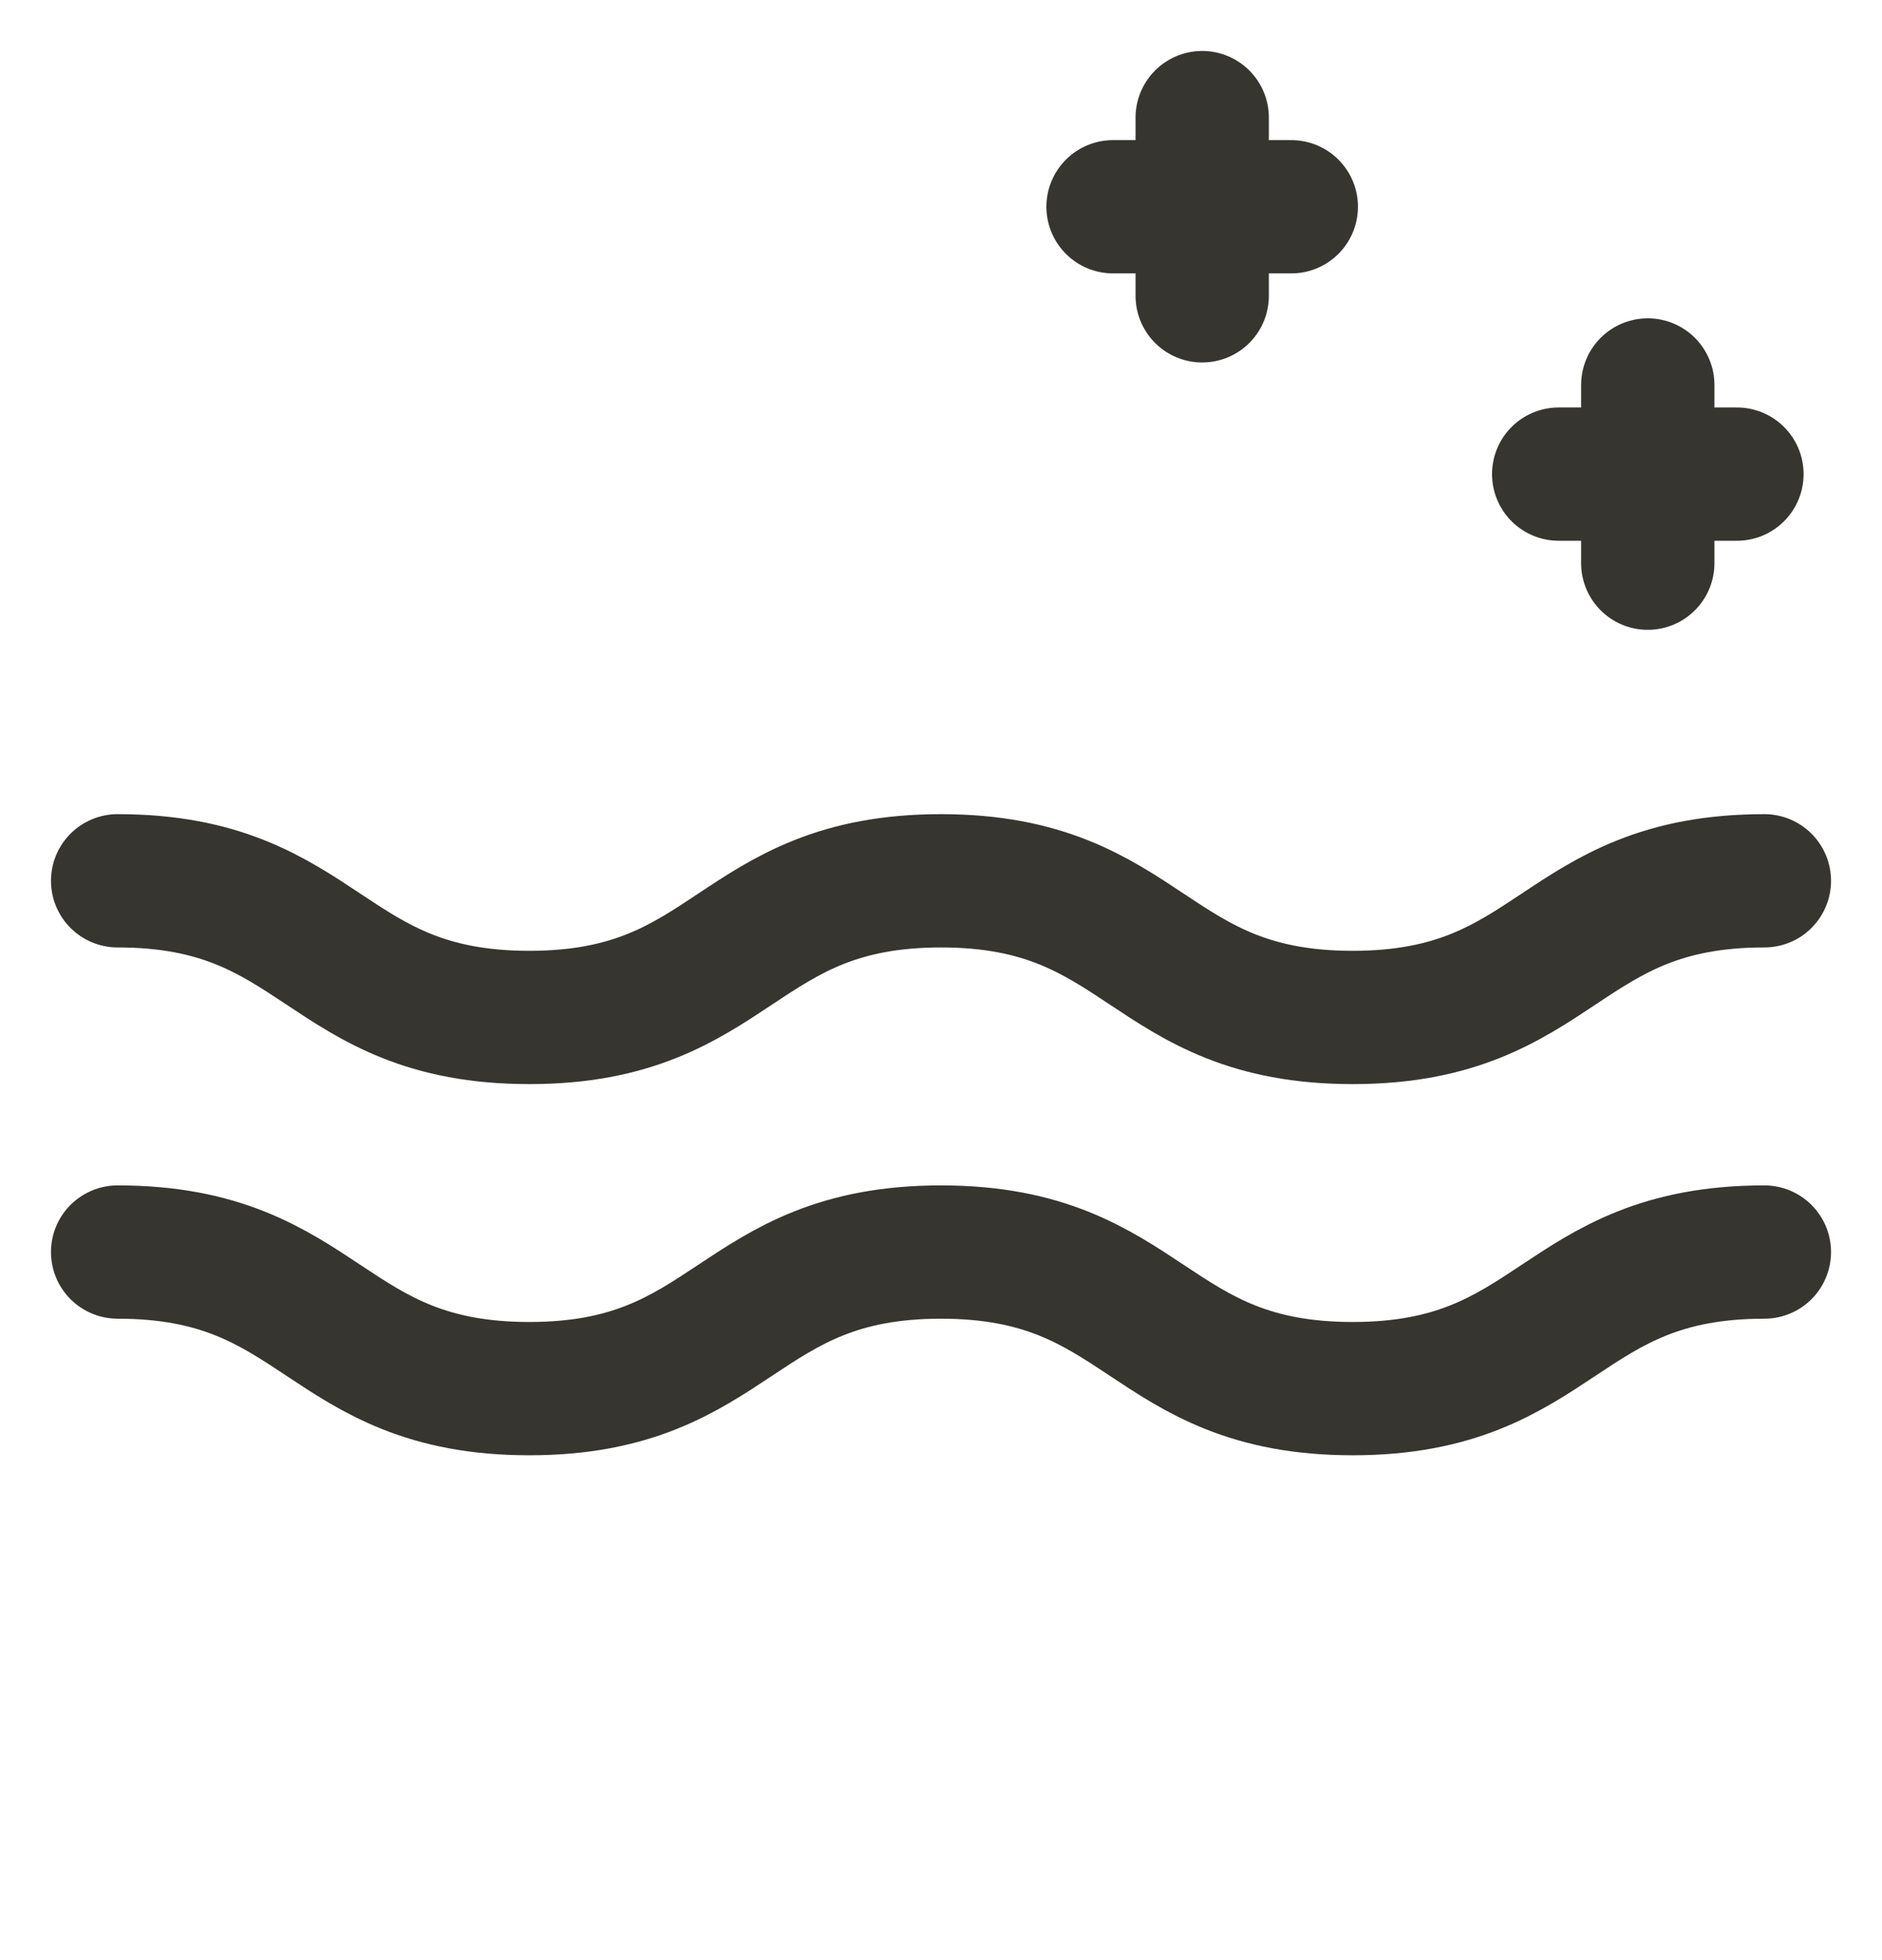
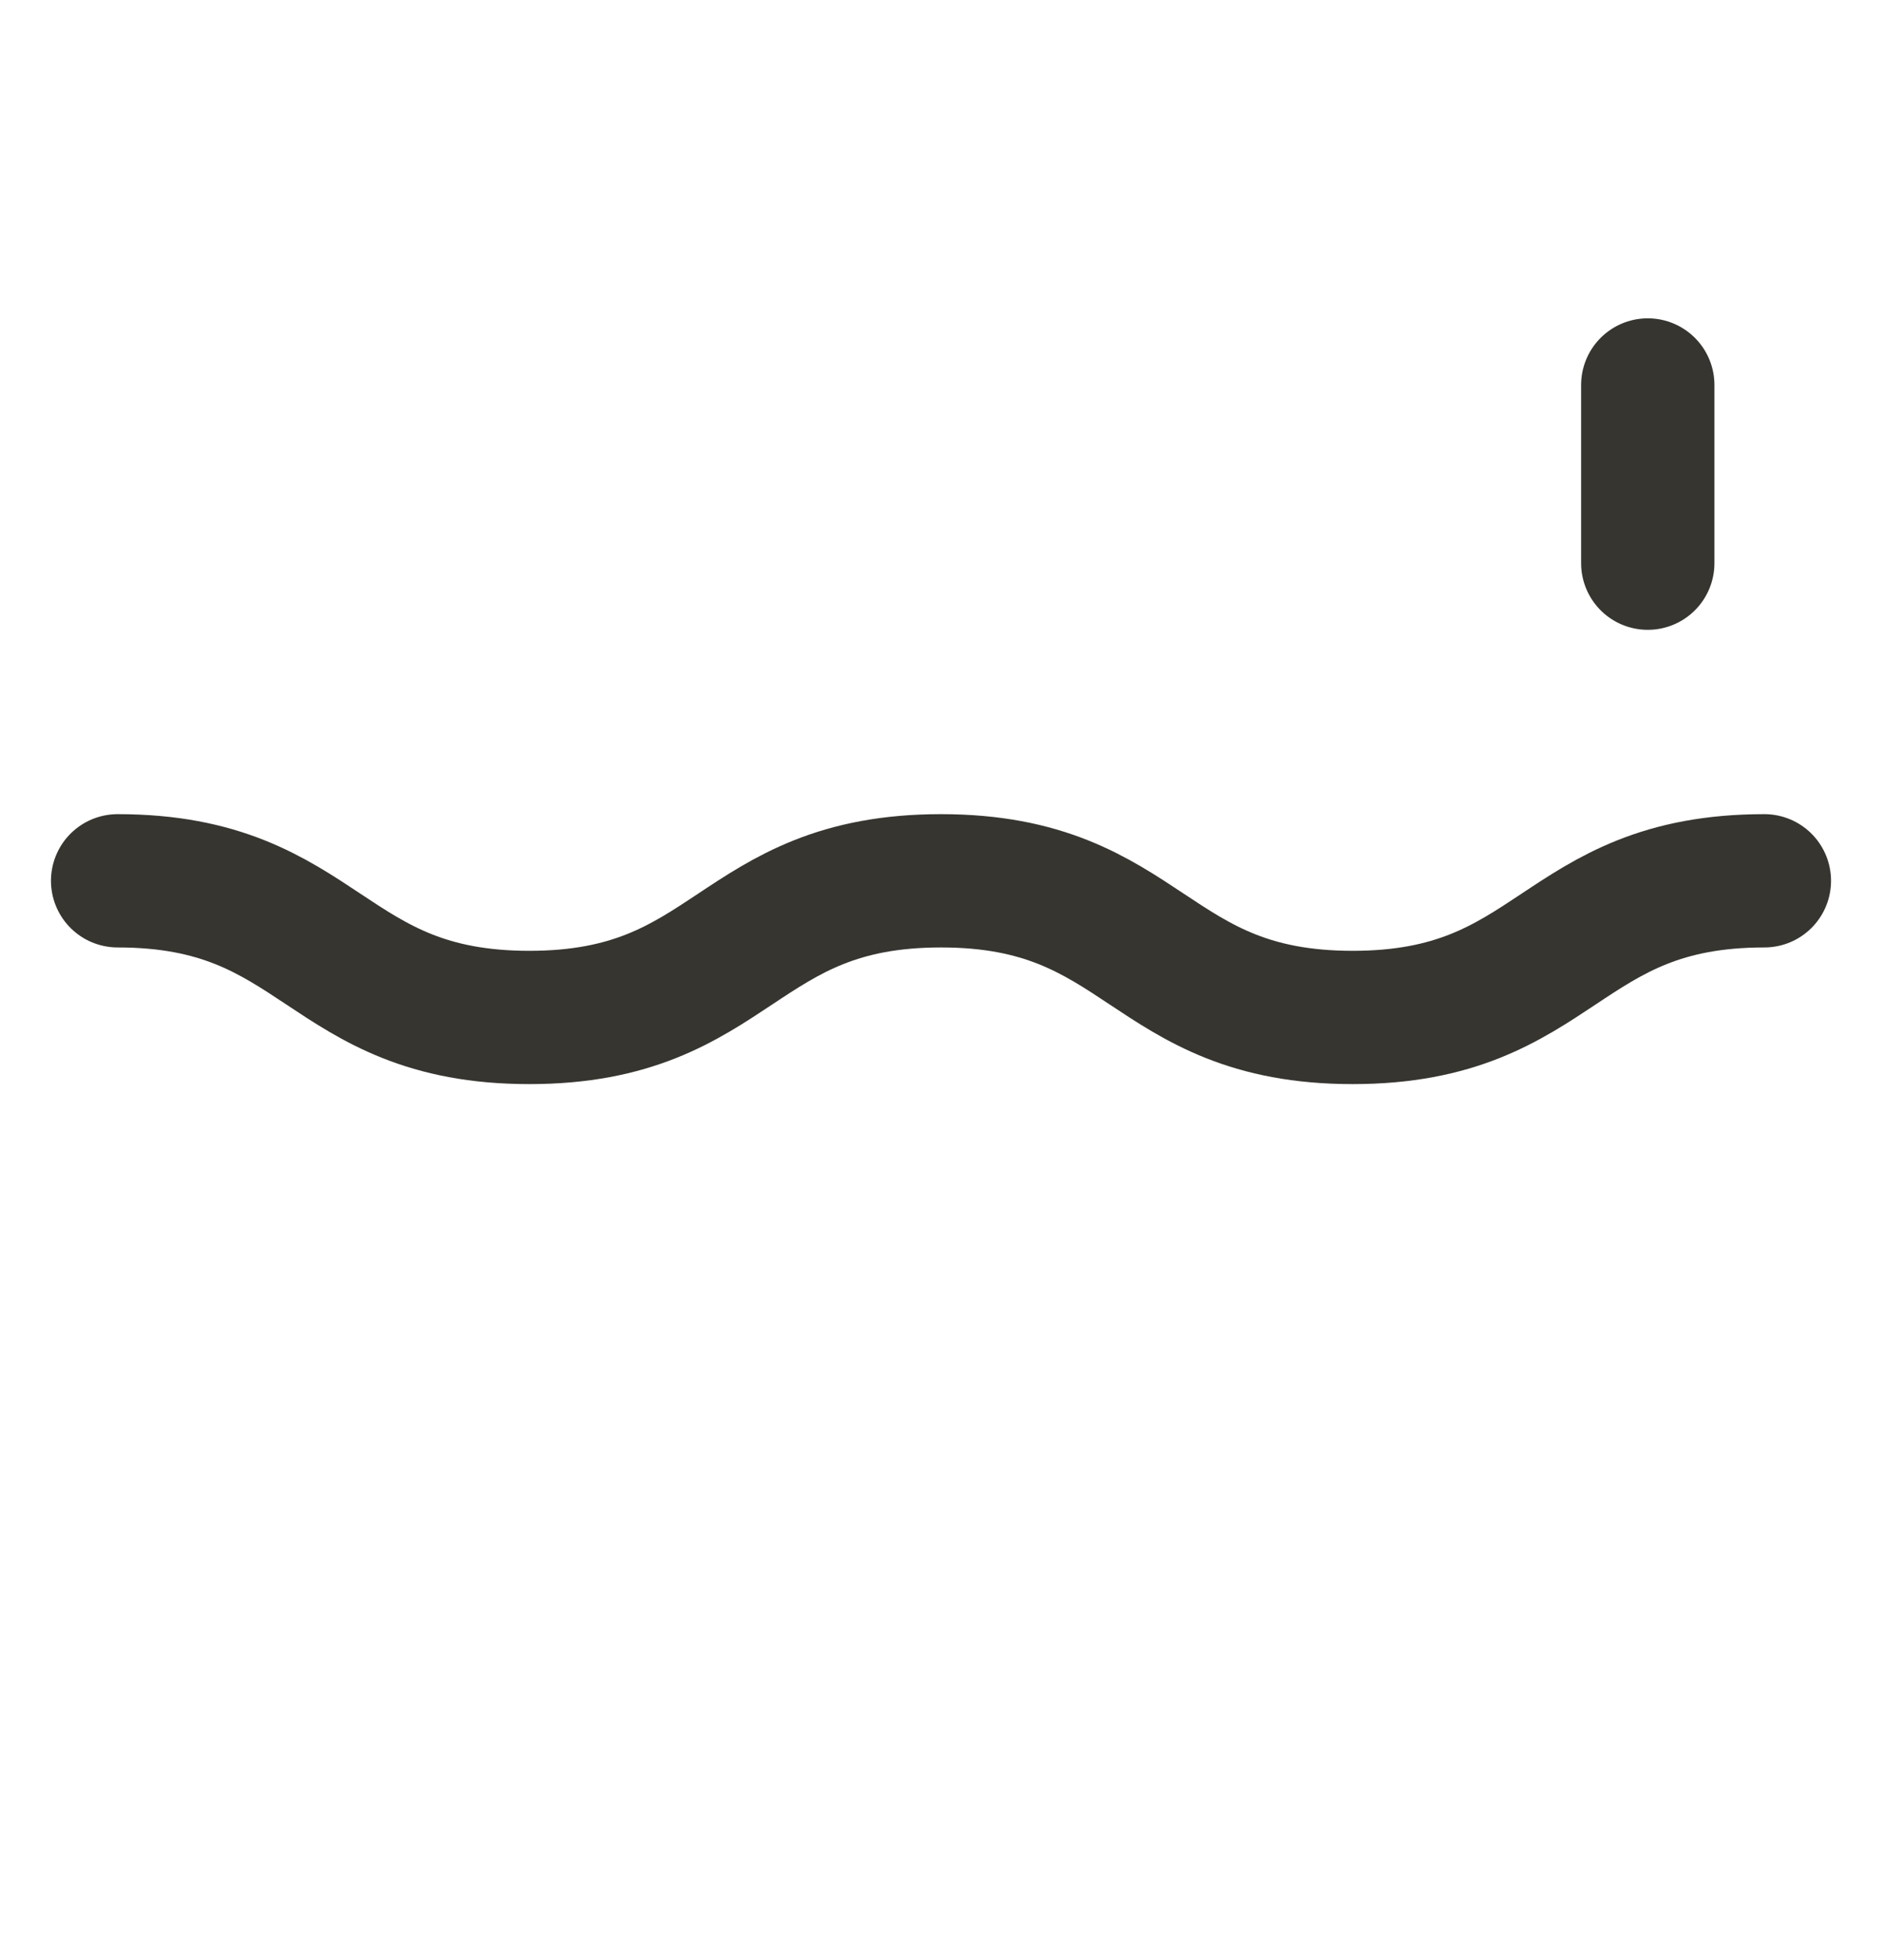
<svg xmlns="http://www.w3.org/2000/svg" width="24" height="25" viewBox="0 0 24 25" fill="none">
  <g clip-path="url(#clip0_2114_7237)">
    <path d="M1.5 11.234C4.124 11.234 4.124 12.977 6.75 12.977C9.374 12.977 9.374 11.234 12 11.234C14.624 11.234 14.624 12.977 17.25 12.977C19.876 12.977 19.874 11.234 22.5 11.234" stroke="#363530" stroke-width="1.7" stroke-miterlimit="10" stroke-linecap="round" stroke-linejoin="round" />
-     <path d="M1.5 15.969C4.124 15.969 4.124 17.711 6.75 17.711C9.374 17.711 9.374 15.969 12 15.969C14.624 15.969 14.624 17.711 17.25 17.711C19.876 17.711 19.874 15.969 22.5 15.969" stroke="#363530" stroke-width="1.7" stroke-miterlimit="10" stroke-linecap="round" stroke-linejoin="round" />
-     <path d="M19.877 6.047H22.15" stroke="#363530" stroke-width="1.7" stroke-miterlimit="10" stroke-linecap="round" stroke-linejoin="round" />
    <path d="M21.013 7.183L21.013 4.91" stroke="#363530" stroke-width="1.7" stroke-miterlimit="10" stroke-linecap="round" stroke-linejoin="round" />
-     <path d="M14.194 2.637H16.467" stroke="#363530" stroke-width="1.7" stroke-miterlimit="10" stroke-linecap="round" stroke-linejoin="round" />
-     <path d="M15.331 3.773L15.331 1.5" stroke="#363530" stroke-width="1.7" stroke-miterlimit="10" stroke-linecap="round" stroke-linejoin="round" />
  </g>
  <defs>
    <clipPath id="clip0_2114_7237">
      <rect width="24" height="24" fill="white" transform="translate(0 0.5)" />
    </clipPath>
  </defs>
</svg>